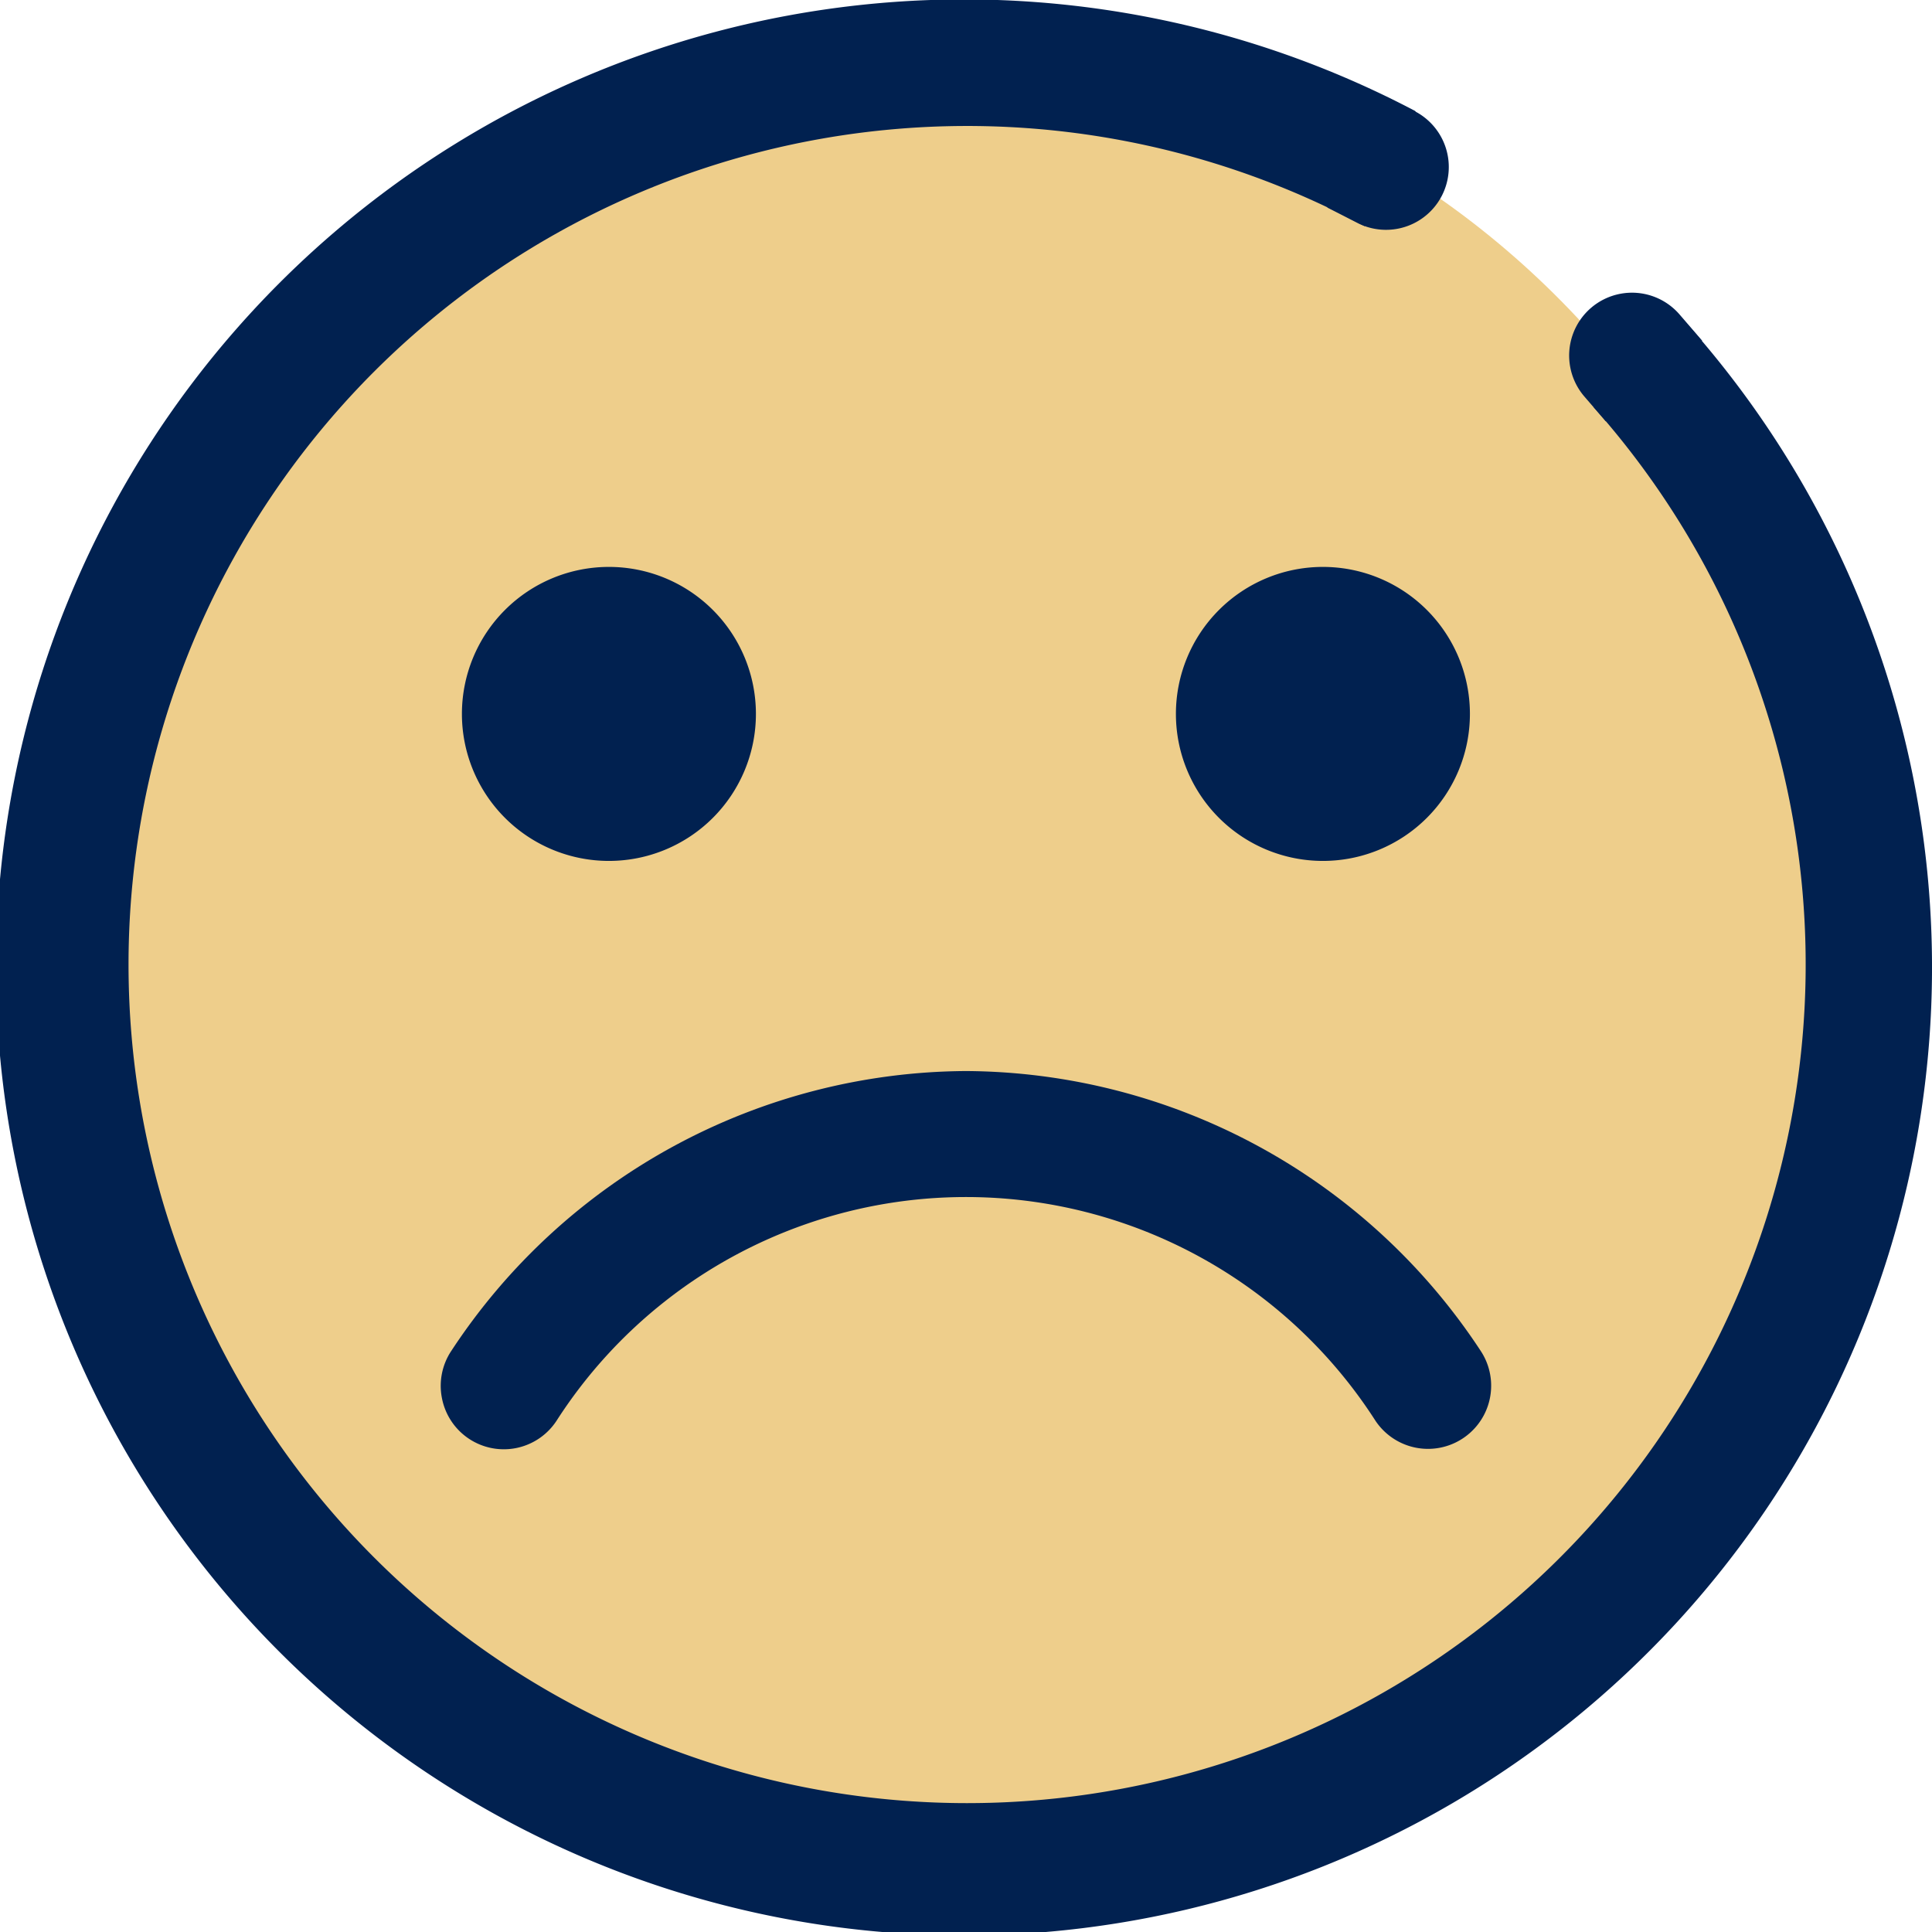
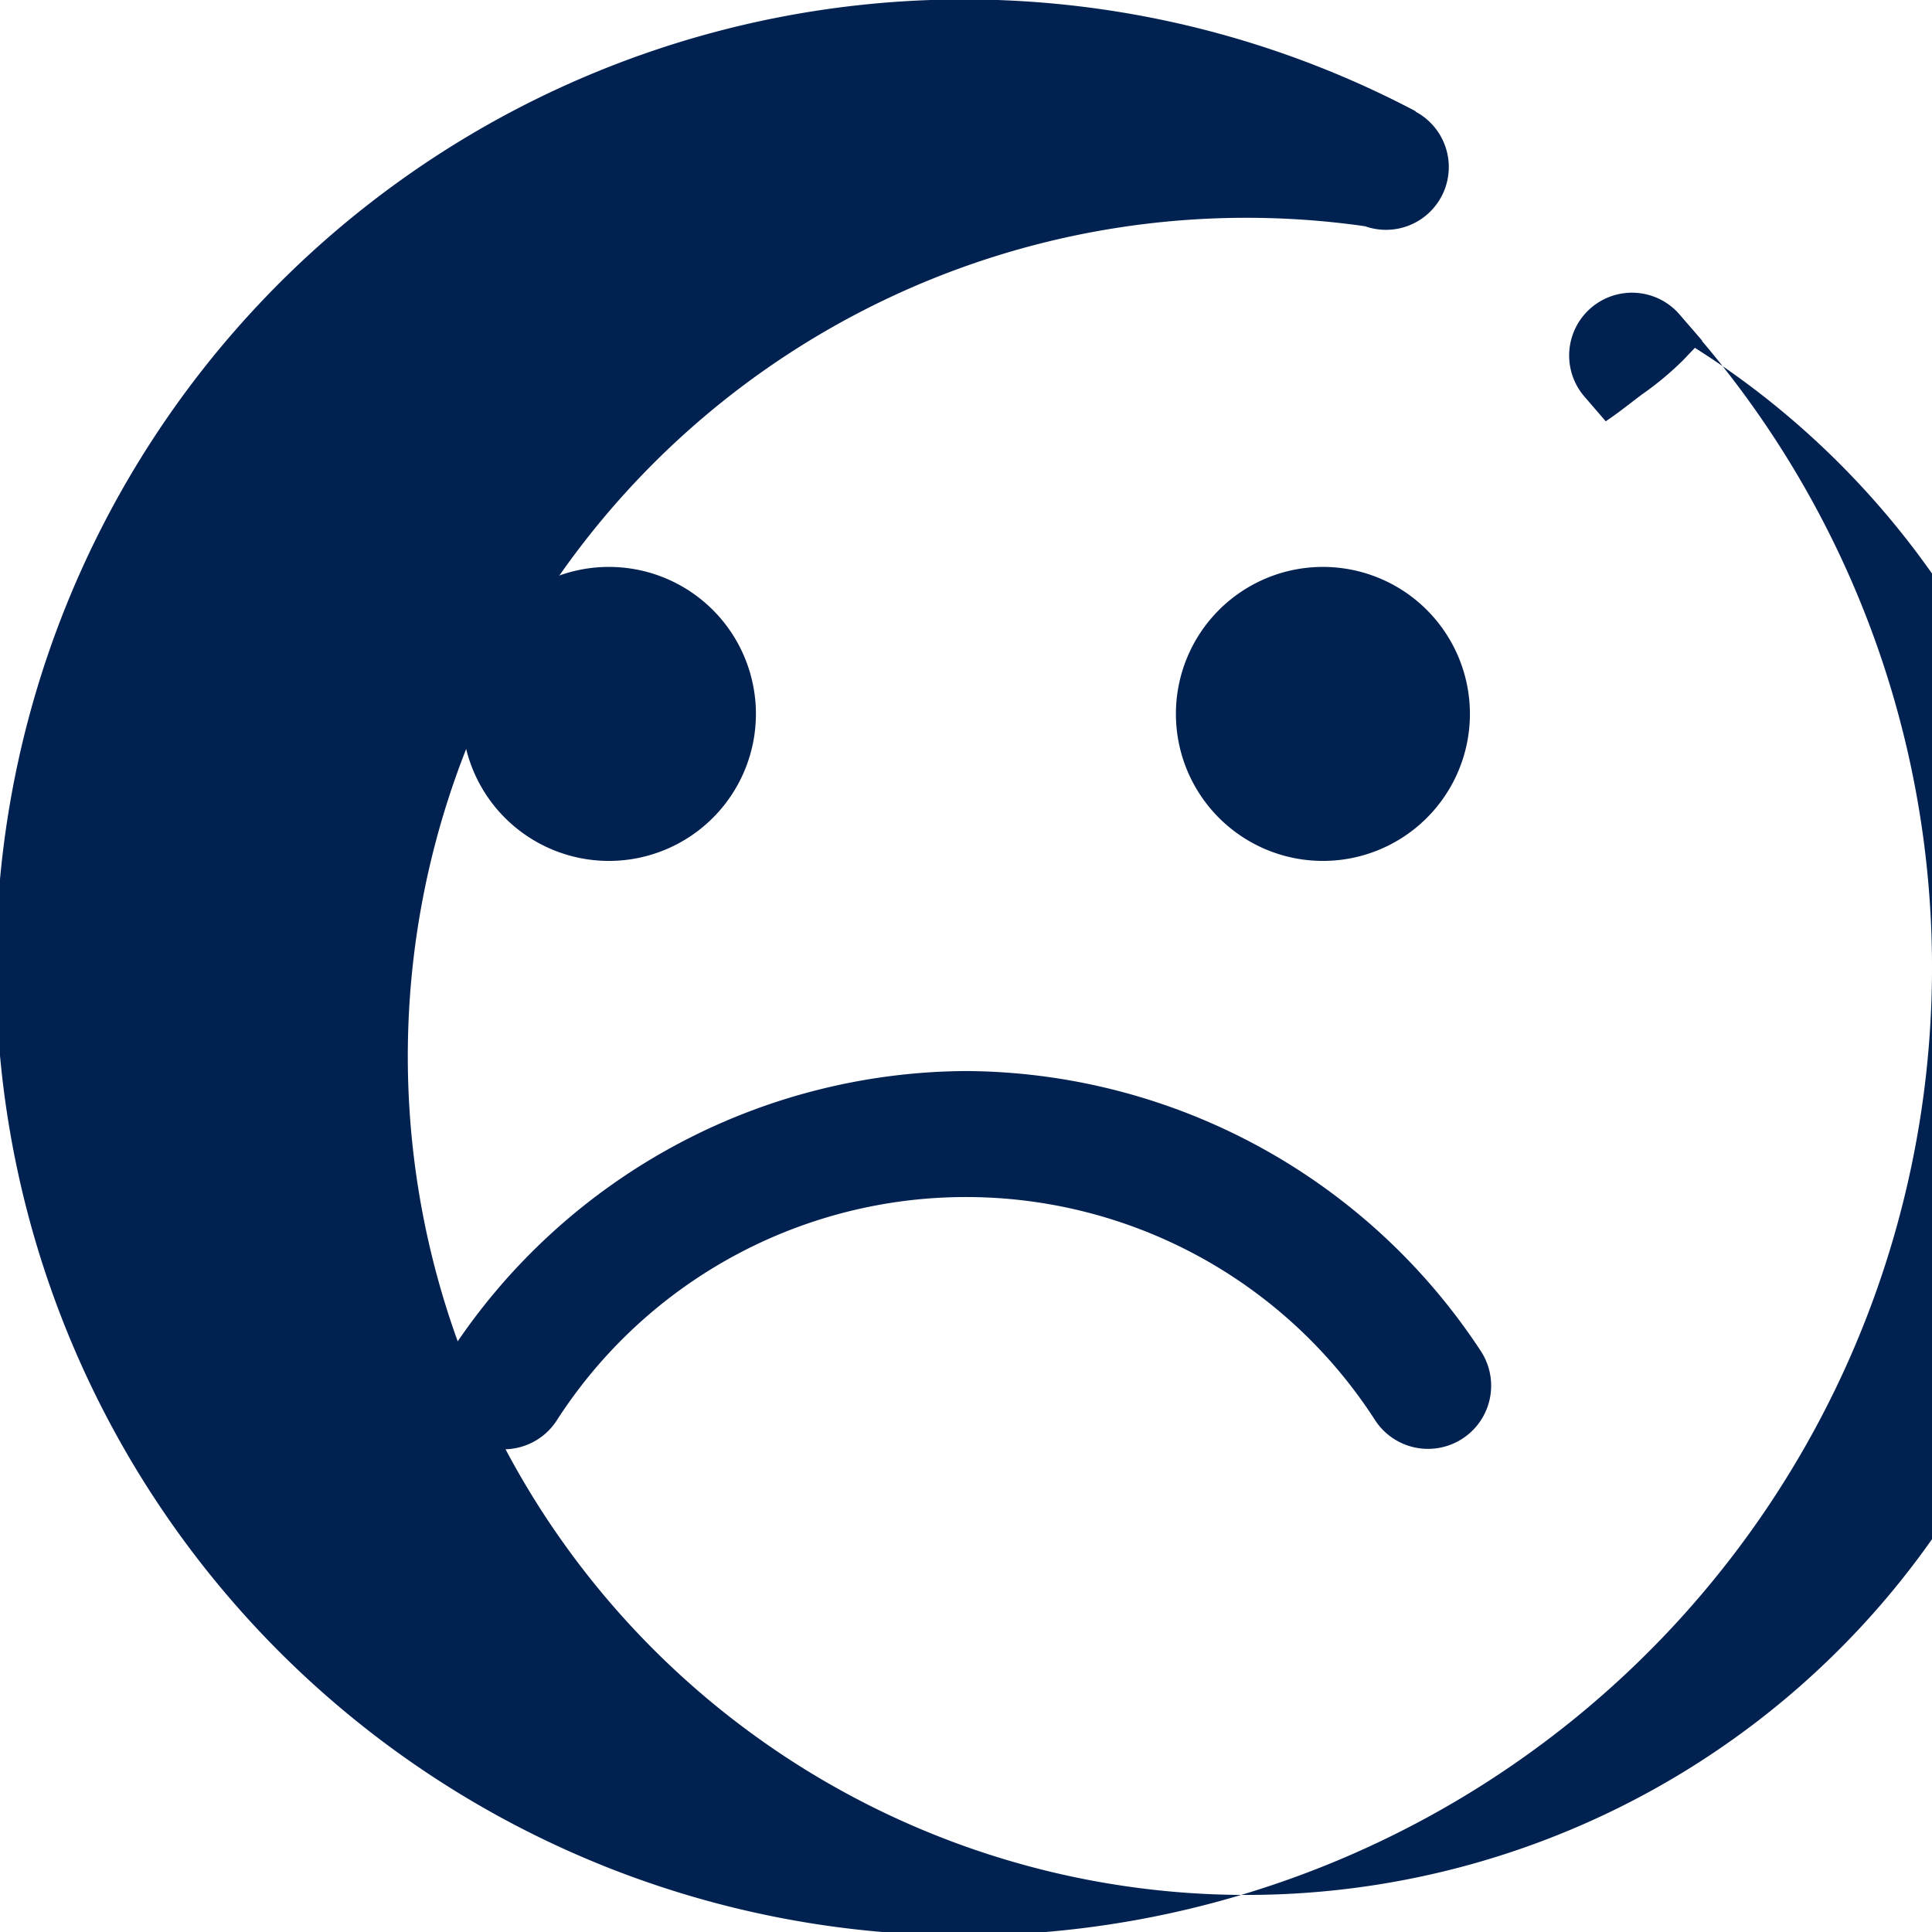
<svg xmlns="http://www.w3.org/2000/svg" id="Group_34047" data-name="Group 34047" width="46" height="46" viewBox="0 0 46 46">
  <defs>
    <clipPath id="clip-path">
      <rect id="Rectangle_6865" data-name="Rectangle 6865" width="46" height="46" fill="none" />
    </clipPath>
  </defs>
  <g id="Group_34046" data-name="Group 34046" clip-path="url(#clip-path)">
-     <path id="Path_34802" data-name="Path 34802" d="M68.567,34.645c0,12.063-9.2,21.843-20.547,21.843S27.472,46.708,27.472,34.645,36.671,12.8,48.019,12.8s20.547,9.779,20.547,21.843" transform="translate(-25.019 -11.659)" fill="#eece8b" />
    <path id="Path_34803" data-name="Path 34803" d="M117.559,293.385a1.5,1.5,0,0,0,2.728.542,11.585,11.585,0,0,1,19.5,0,1.5,1.5,0,1,0,2.5-1.672,14.754,14.754,0,0,0-12.25-6.656h0a14.754,14.754,0,0,0-12.25,6.656h0a1.5,1.5,0,0,0-.228,1.13" transform="translate(-107.037 -260.098)" fill="#012150" />
-     <path id="Path_34804" data-name="Path 34804" d="M39.986,7.509c-.124.108-.248.216-.37.327a8.671,8.671,0,0,0-1.674,1.857A19.966,19.966,0,1,1,32.49,5.385c.457-.653.933-1.295,1.436-1.914a.5.5,0,0,1-.006-.086,1.176,1.176,0,0,0-.21-.716c-.006-.008-.01-.017-.015-.026a23.048,23.048,0,1,0,6.291,4.865" fill="#012150" />
+     <path id="Path_34804" data-name="Path 34804" d="M39.986,7.509c-.124.108-.248.216-.37.327A19.966,19.966,0,1,1,32.49,5.385c.457-.653.933-1.295,1.436-1.914a.5.5,0,0,1-.006-.086,1.176,1.176,0,0,0-.21-.716c-.006-.008-.01-.017-.015-.026a23.048,23.048,0,1,0,6.291,4.865" fill="#012150" />
    <path id="Path_34805" data-name="Path 34805" d="M130.2,154.7a3.5,3.5,0,1,0-3.5,3.5,3.5,3.5,0,0,0,3.5-3.5" transform="translate(-112.202 -137.702)" fill="#012150" />
    <path id="Path_34806" data-name="Path 34806" d="M317.1,151.2a3.5,3.5,0,1,0,3.5,3.5,3.5,3.5,0,0,0-3.5-3.5" transform="translate(-285.602 -137.702)" fill="#012150" />
    <path id="Path_34807" data-name="Path 34807" d="M356.063,26.137l-.692-.354-.038.057c-.185.278-.344.574-.519.86a7.484,7.484,0,0,0-.592,1.1c-.084.207-.161.419-.253.623l.733.375a1.495,1.495,0,0,0,1.361-2.662" transform="translate(-322.365 -23.481)" fill="#012150" />
    <path id="Path_34808" data-name="Path 34808" d="M418.81,80.6l.508.589.057-.039c.277-.188.536-.4.805-.6a7.494,7.494,0,0,0,.964-.8c.156-.16.307-.327.469-.481l-.537-.623A1.495,1.495,0,1,0,418.81,80.6" transform="translate(-381.086 -71.158)" fill="#012150" />
  </g>
</svg>